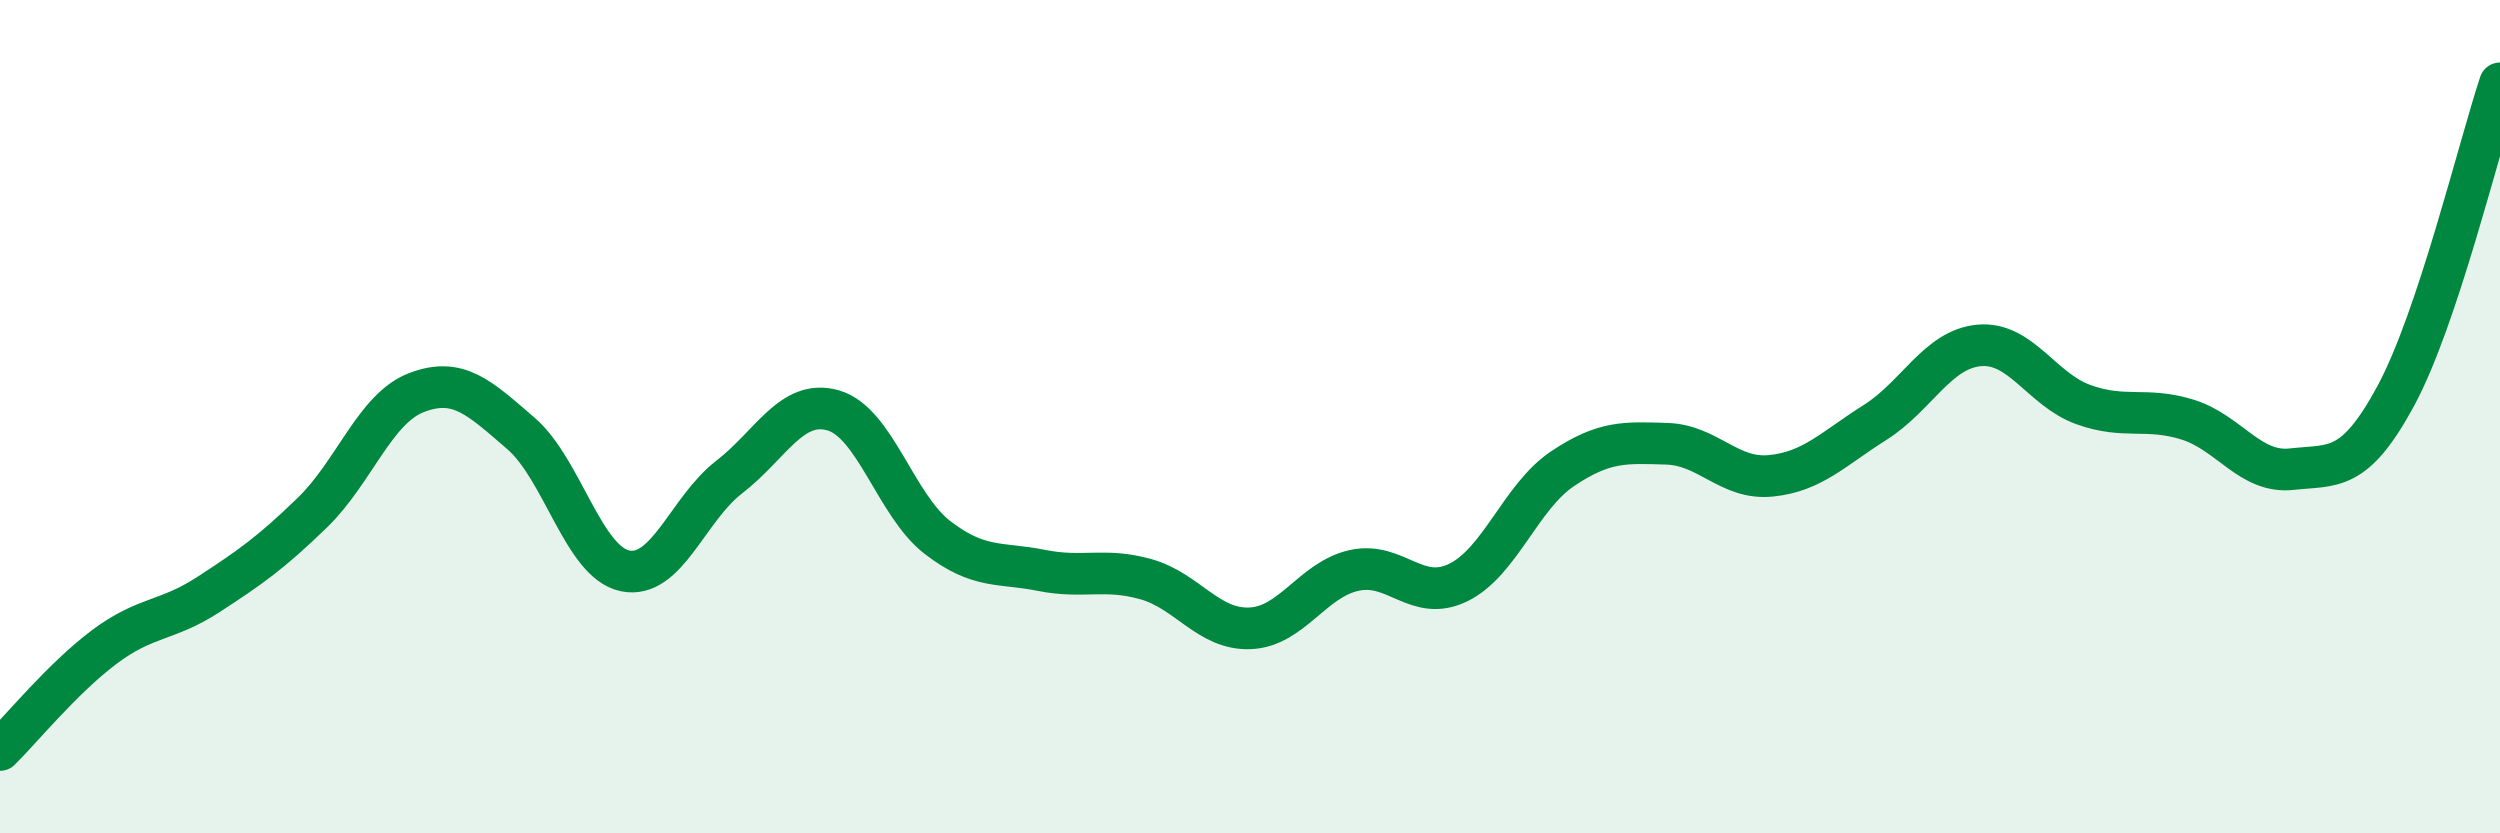
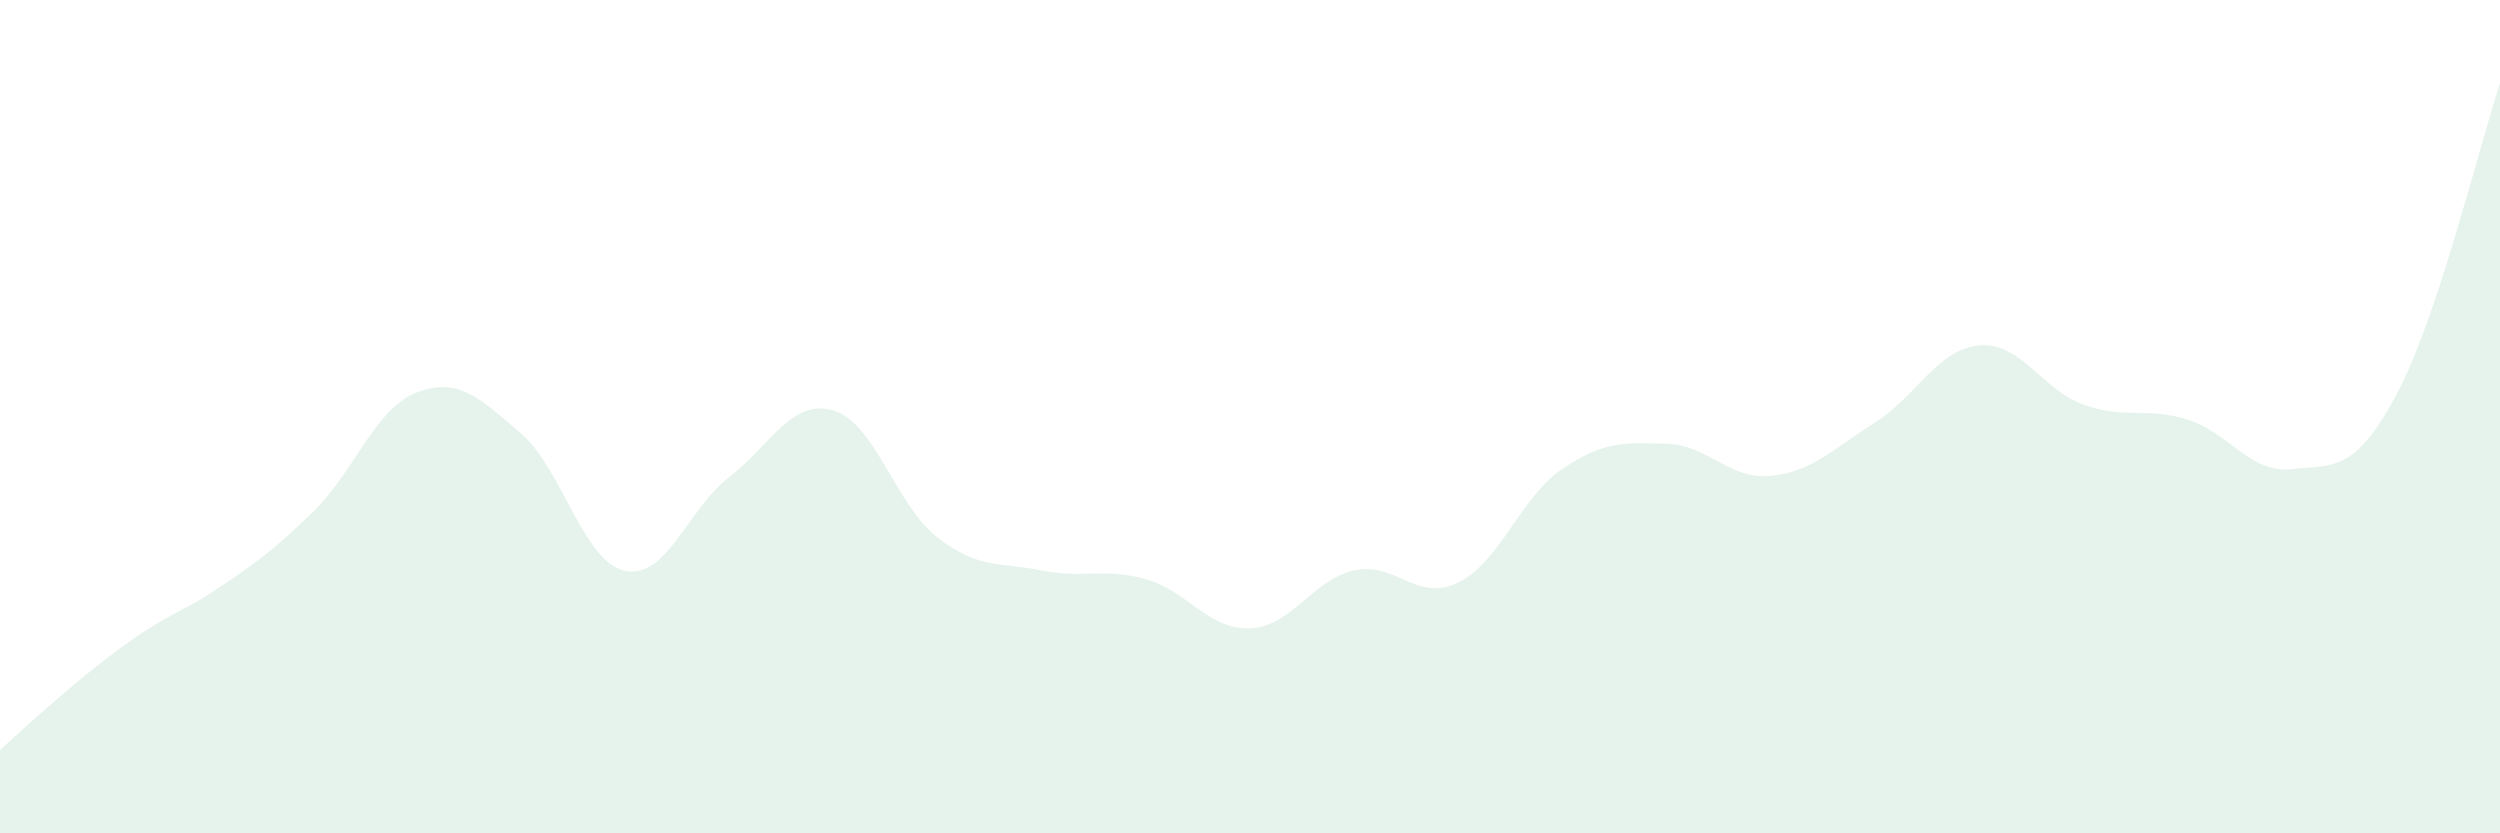
<svg xmlns="http://www.w3.org/2000/svg" width="60" height="20" viewBox="0 0 60 20">
-   <path d="M 0,18 C 0.5,17.51 1.5,16.28 2.5,15.53 C 3.5,14.78 4,14.92 5,14.27 C 6,13.62 6.5,13.27 7.5,12.3 C 8.5,11.33 9,9.8 10,9.42 C 11,9.04 11.5,9.54 12.5,10.4 C 13.5,11.26 14,13.49 15,13.7 C 16,13.91 16.5,12.22 17.5,11.45 C 18.5,10.68 19,9.56 20,9.85 C 21,10.14 21.5,12.13 22.5,12.9 C 23.5,13.67 24,13.49 25,13.69 C 26,13.89 26.5,13.62 27.5,13.9 C 28.5,14.18 29,15.12 30,15.08 C 31,15.04 31.5,13.91 32.5,13.69 C 33.5,13.47 34,14.47 35,13.98 C 36,13.49 36.5,11.92 37.5,11.25 C 38.5,10.58 39,10.62 40,10.65 C 41,10.68 41.5,11.52 42.5,11.42 C 43.5,11.32 44,10.77 45,10.14 C 46,9.51 46.5,8.38 47.5,8.29 C 48.5,8.2 49,9.35 50,9.71 C 51,10.07 51.5,9.76 52.5,10.07 C 53.5,10.38 54,11.37 55,11.26 C 56,11.15 56.5,11.35 57.5,9.5 C 58.5,7.65 59.5,3.5 60,2L60 20L0 20Z" fill="#008740" opacity="0.1" stroke-linecap="round" stroke-linejoin="round" />
-   <path d="M 0,18 C 0.5,17.51 1.5,16.28 2.5,15.53 C 3.5,14.78 4,14.92 5,14.27 C 6,13.62 6.5,13.27 7.5,12.3 C 8.5,11.33 9,9.8 10,9.42 C 11,9.04 11.5,9.54 12.5,10.4 C 13.5,11.26 14,13.49 15,13.7 C 16,13.91 16.5,12.22 17.5,11.45 C 18.5,10.68 19,9.56 20,9.85 C 21,10.14 21.5,12.13 22.5,12.9 C 23.5,13.67 24,13.49 25,13.69 C 26,13.89 26.5,13.62 27.5,13.9 C 28.5,14.18 29,15.12 30,15.08 C 31,15.04 31.5,13.91 32.5,13.69 C 33.5,13.47 34,14.47 35,13.98 C 36,13.49 36.5,11.92 37.5,11.25 C 38.5,10.58 39,10.62 40,10.65 C 41,10.68 41.5,11.52 42.5,11.42 C 43.5,11.32 44,10.77 45,10.14 C 46,9.51 46.5,8.38 47.5,8.29 C 48.5,8.2 49,9.35 50,9.71 C 51,10.07 51.5,9.76 52.5,10.07 C 53.5,10.38 54,11.37 55,11.26 C 56,11.15 56.5,11.35 57.5,9.5 C 58.5,7.65 59.5,3.5 60,2" stroke="#008740" stroke-width="1" fill="none" stroke-linecap="round" stroke-linejoin="round" />
+   <path d="M 0,18 C 3.5,14.78 4,14.92 5,14.27 C 6,13.62 6.5,13.27 7.5,12.3 C 8.5,11.33 9,9.8 10,9.42 C 11,9.04 11.5,9.54 12.5,10.4 C 13.5,11.26 14,13.49 15,13.7 C 16,13.91 16.5,12.22 17.5,11.45 C 18.5,10.68 19,9.56 20,9.85 C 21,10.14 21.5,12.13 22.5,12.9 C 23.5,13.67 24,13.49 25,13.69 C 26,13.89 26.5,13.62 27.5,13.9 C 28.5,14.18 29,15.12 30,15.08 C 31,15.04 31.5,13.91 32.5,13.69 C 33.5,13.47 34,14.47 35,13.98 C 36,13.49 36.5,11.92 37.5,11.25 C 38.5,10.58 39,10.62 40,10.65 C 41,10.68 41.5,11.52 42.5,11.42 C 43.5,11.32 44,10.77 45,10.14 C 46,9.51 46.5,8.38 47.5,8.29 C 48.5,8.2 49,9.35 50,9.71 C 51,10.07 51.5,9.76 52.5,10.07 C 53.5,10.38 54,11.37 55,11.26 C 56,11.15 56.5,11.35 57.5,9.5 C 58.5,7.65 59.5,3.5 60,2L60 20L0 20Z" fill="#008740" opacity="0.1" stroke-linecap="round" stroke-linejoin="round" />
</svg>